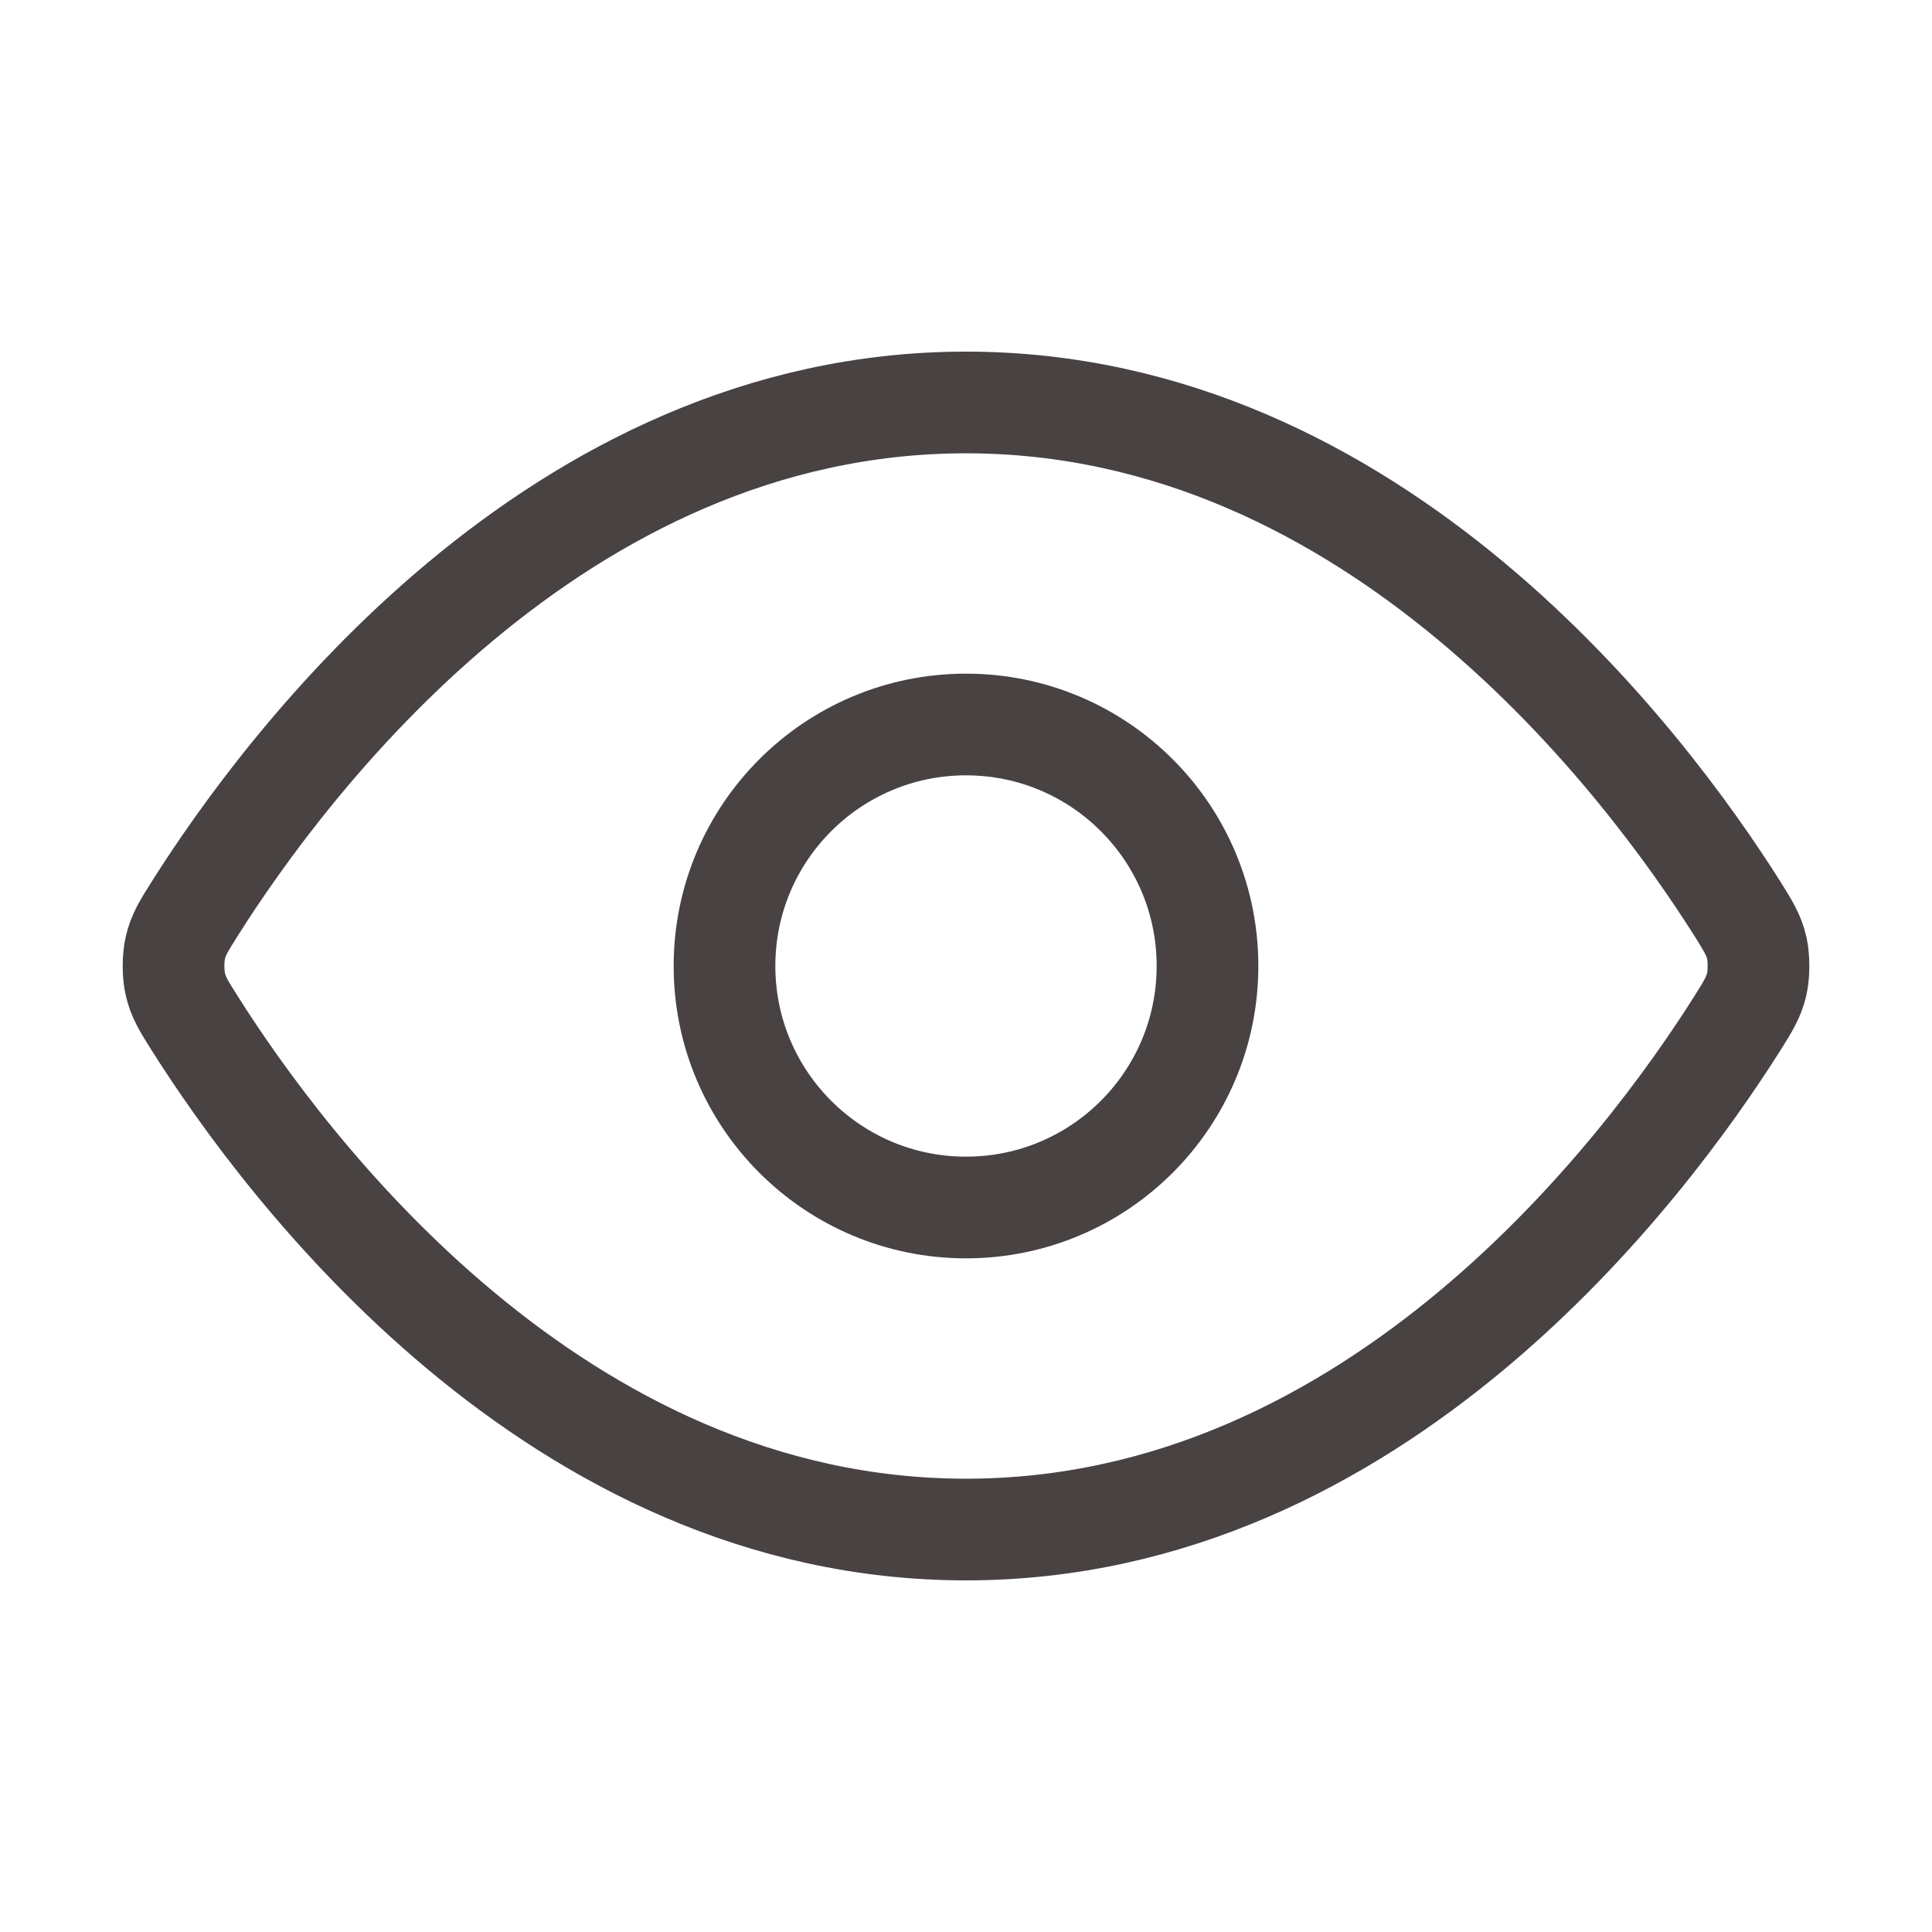
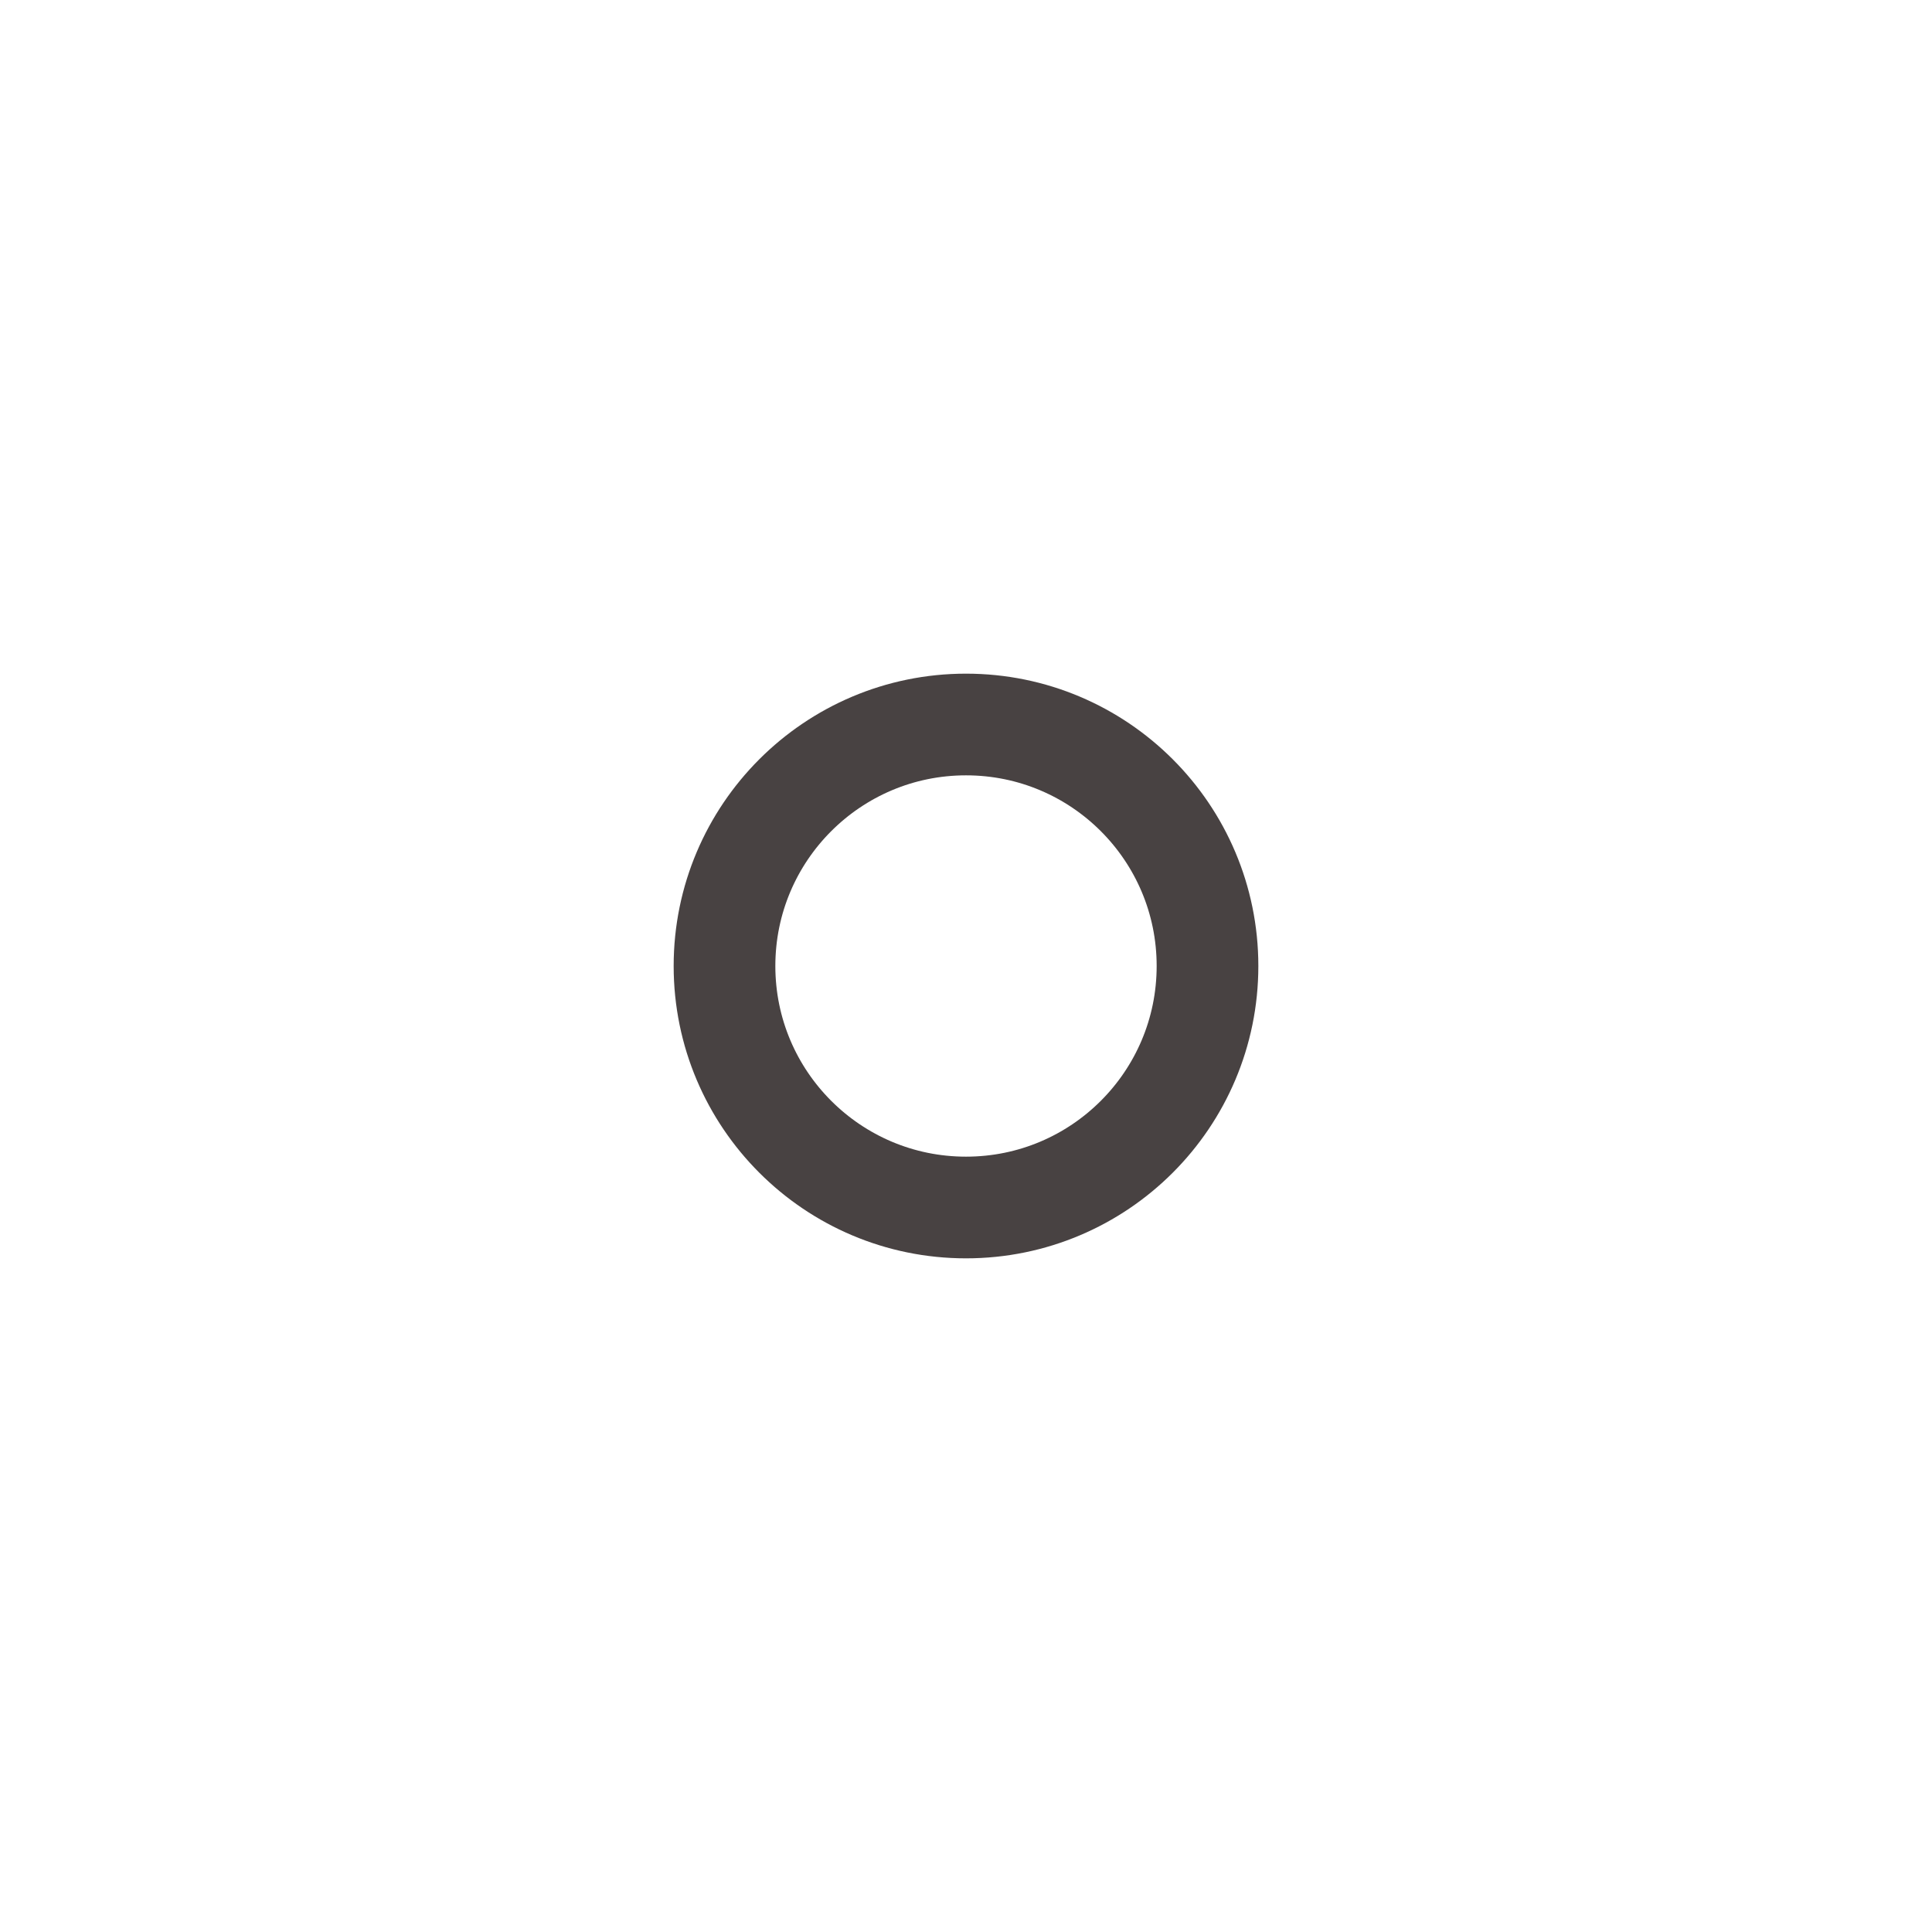
<svg xmlns="http://www.w3.org/2000/svg" width="19" height="19" viewBox="0 0 19 19" fill="none">
  <g id="eye">
    <g id="Icon">
-       <path d="M1.916 10.065C1.808 9.894 1.754 9.809 1.724 9.677C1.701 9.578 1.701 9.422 1.724 9.323C1.754 9.192 1.808 9.106 1.916 8.935C2.807 7.525 5.459 3.958 9.5 3.958C13.542 3.958 16.194 7.525 17.085 8.935C17.192 9.106 17.246 9.192 17.277 9.323C17.299 9.422 17.299 9.578 17.277 9.677C17.246 9.809 17.192 9.894 17.085 10.065C16.194 11.475 13.542 15.042 9.5 15.042C5.459 15.042 2.807 11.475 1.916 10.065Z" stroke="#484242" strokeLinecap="round" strokeLinejoin="round" />
      <path d="M9.5 11.875C10.812 11.875 11.875 10.812 11.875 9.5C11.875 8.188 10.812 7.125 9.5 7.125C8.189 7.125 7.125 8.188 7.125 9.5C7.125 10.812 8.189 11.875 9.5 11.875Z" stroke="#484242" strokeLinecap="round" strokeLinejoin="round" />
    </g>
  </g>
</svg>